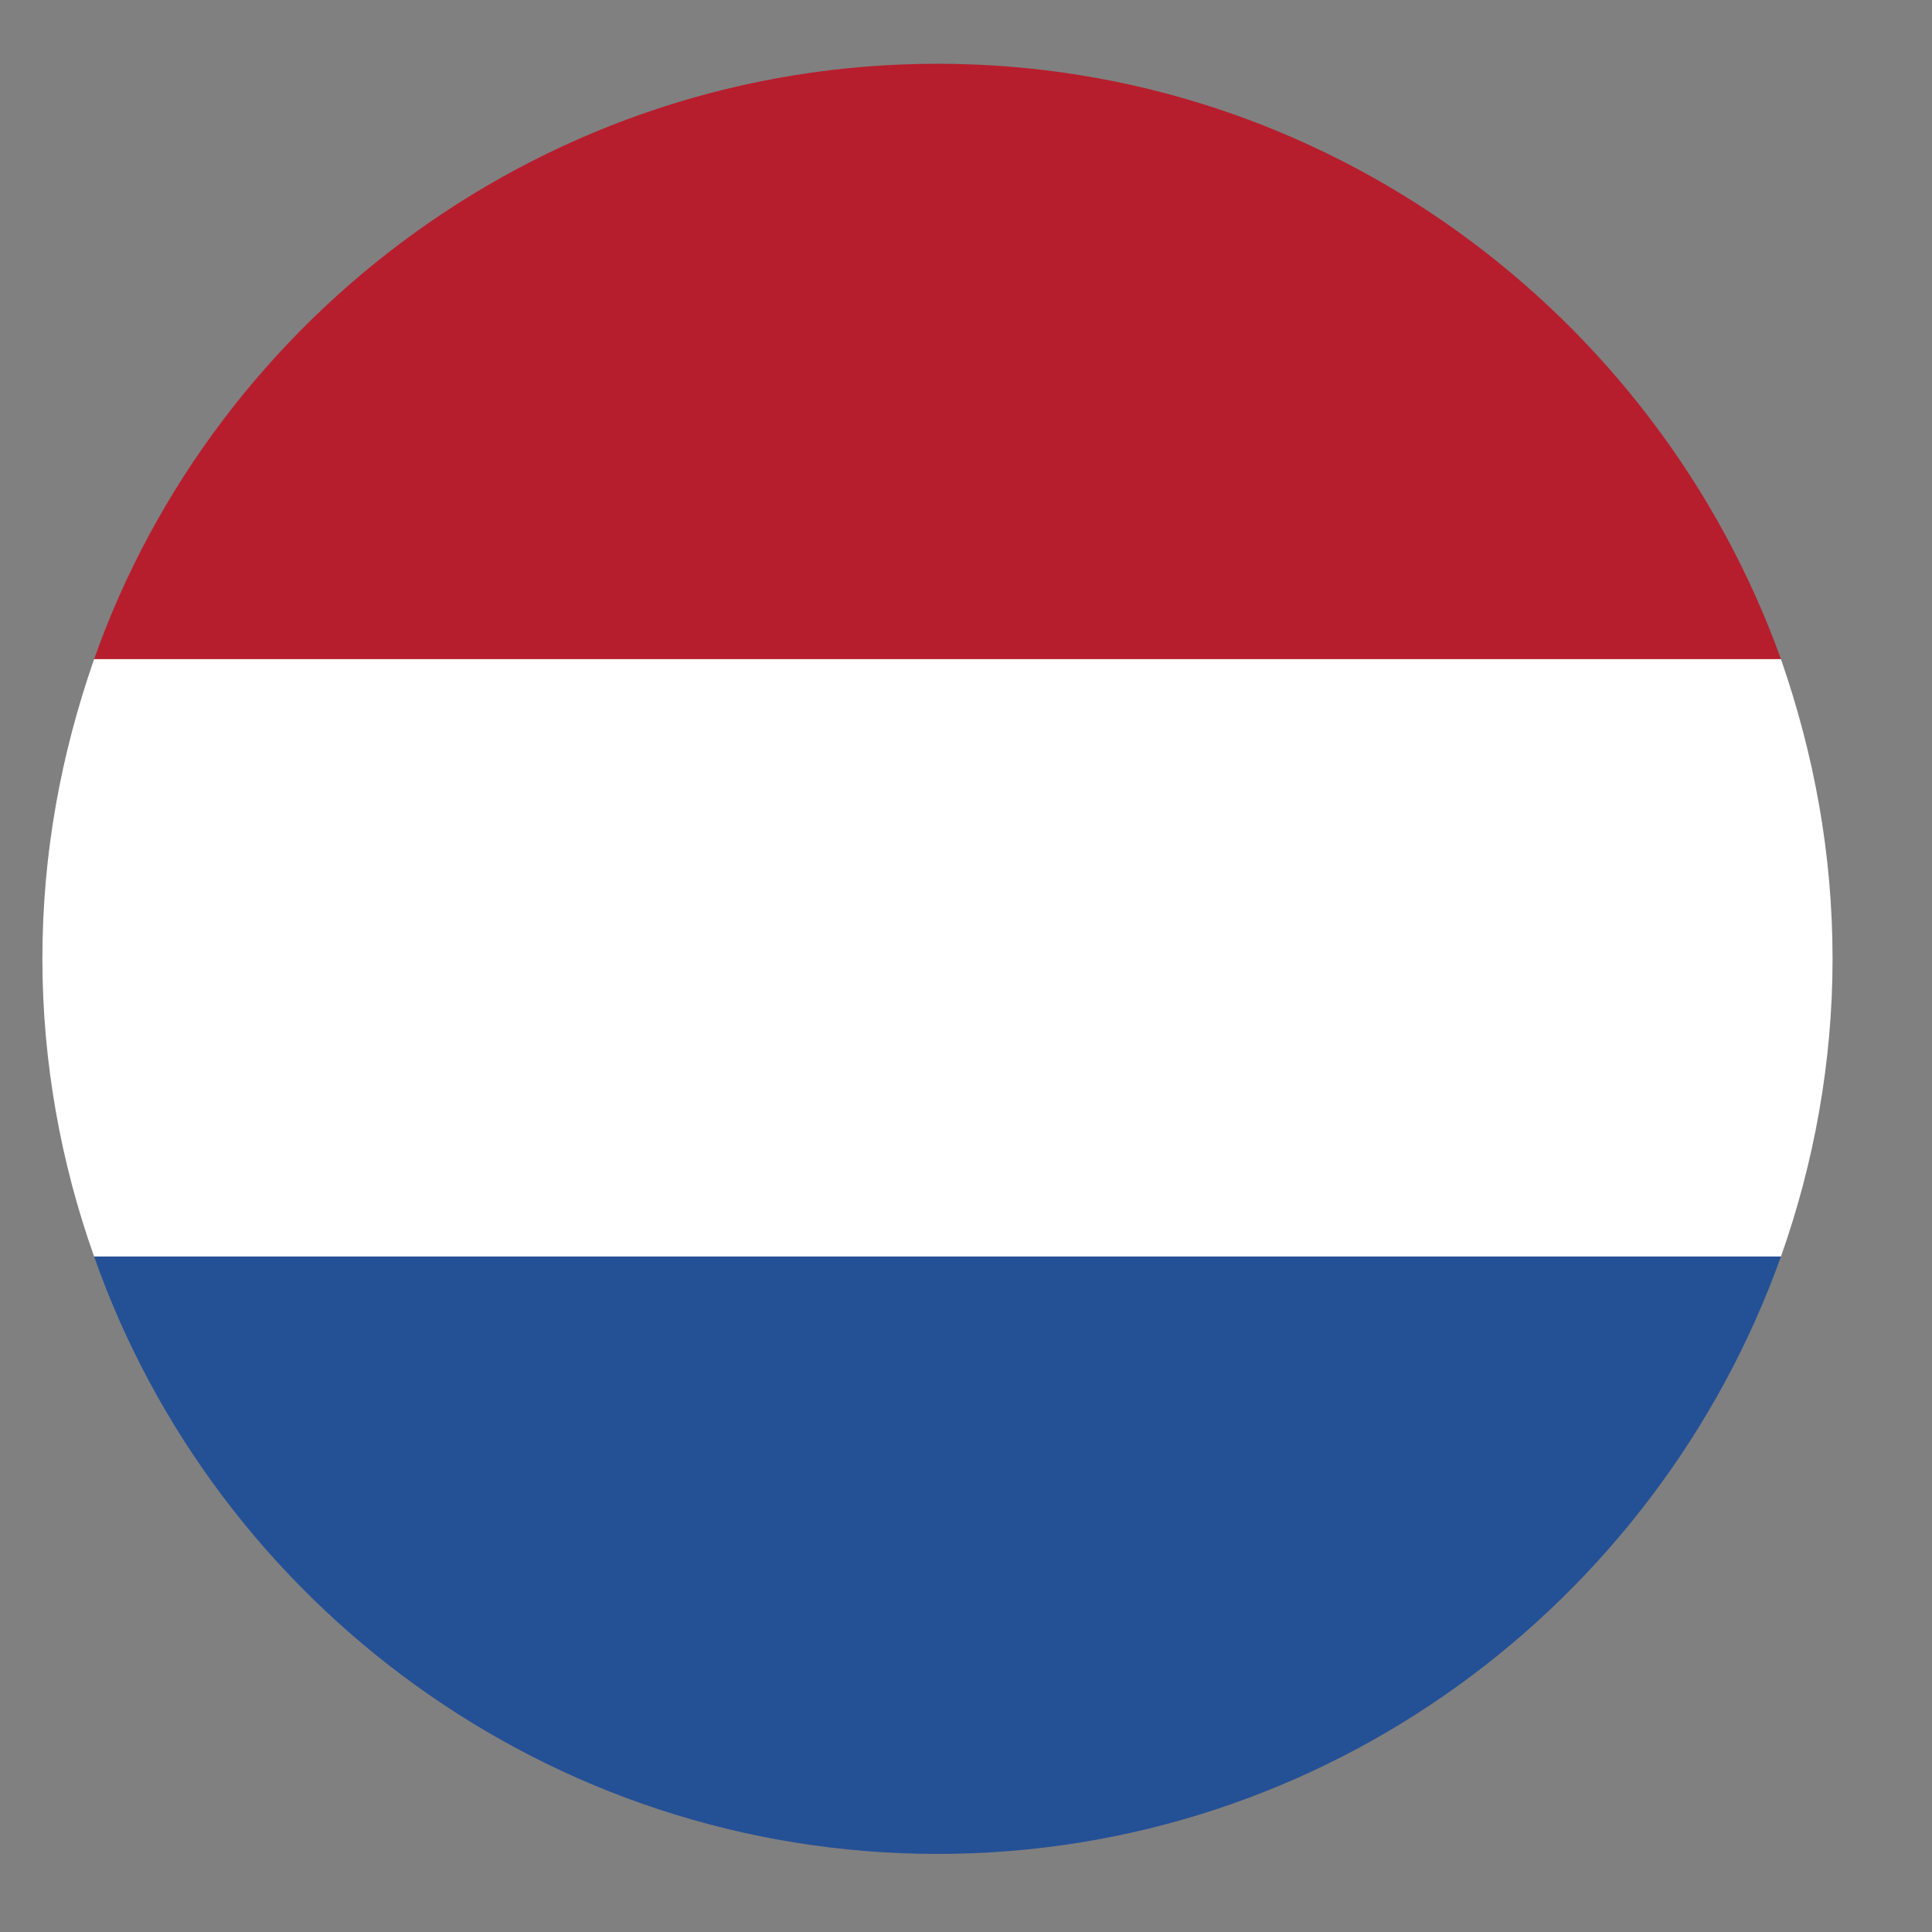
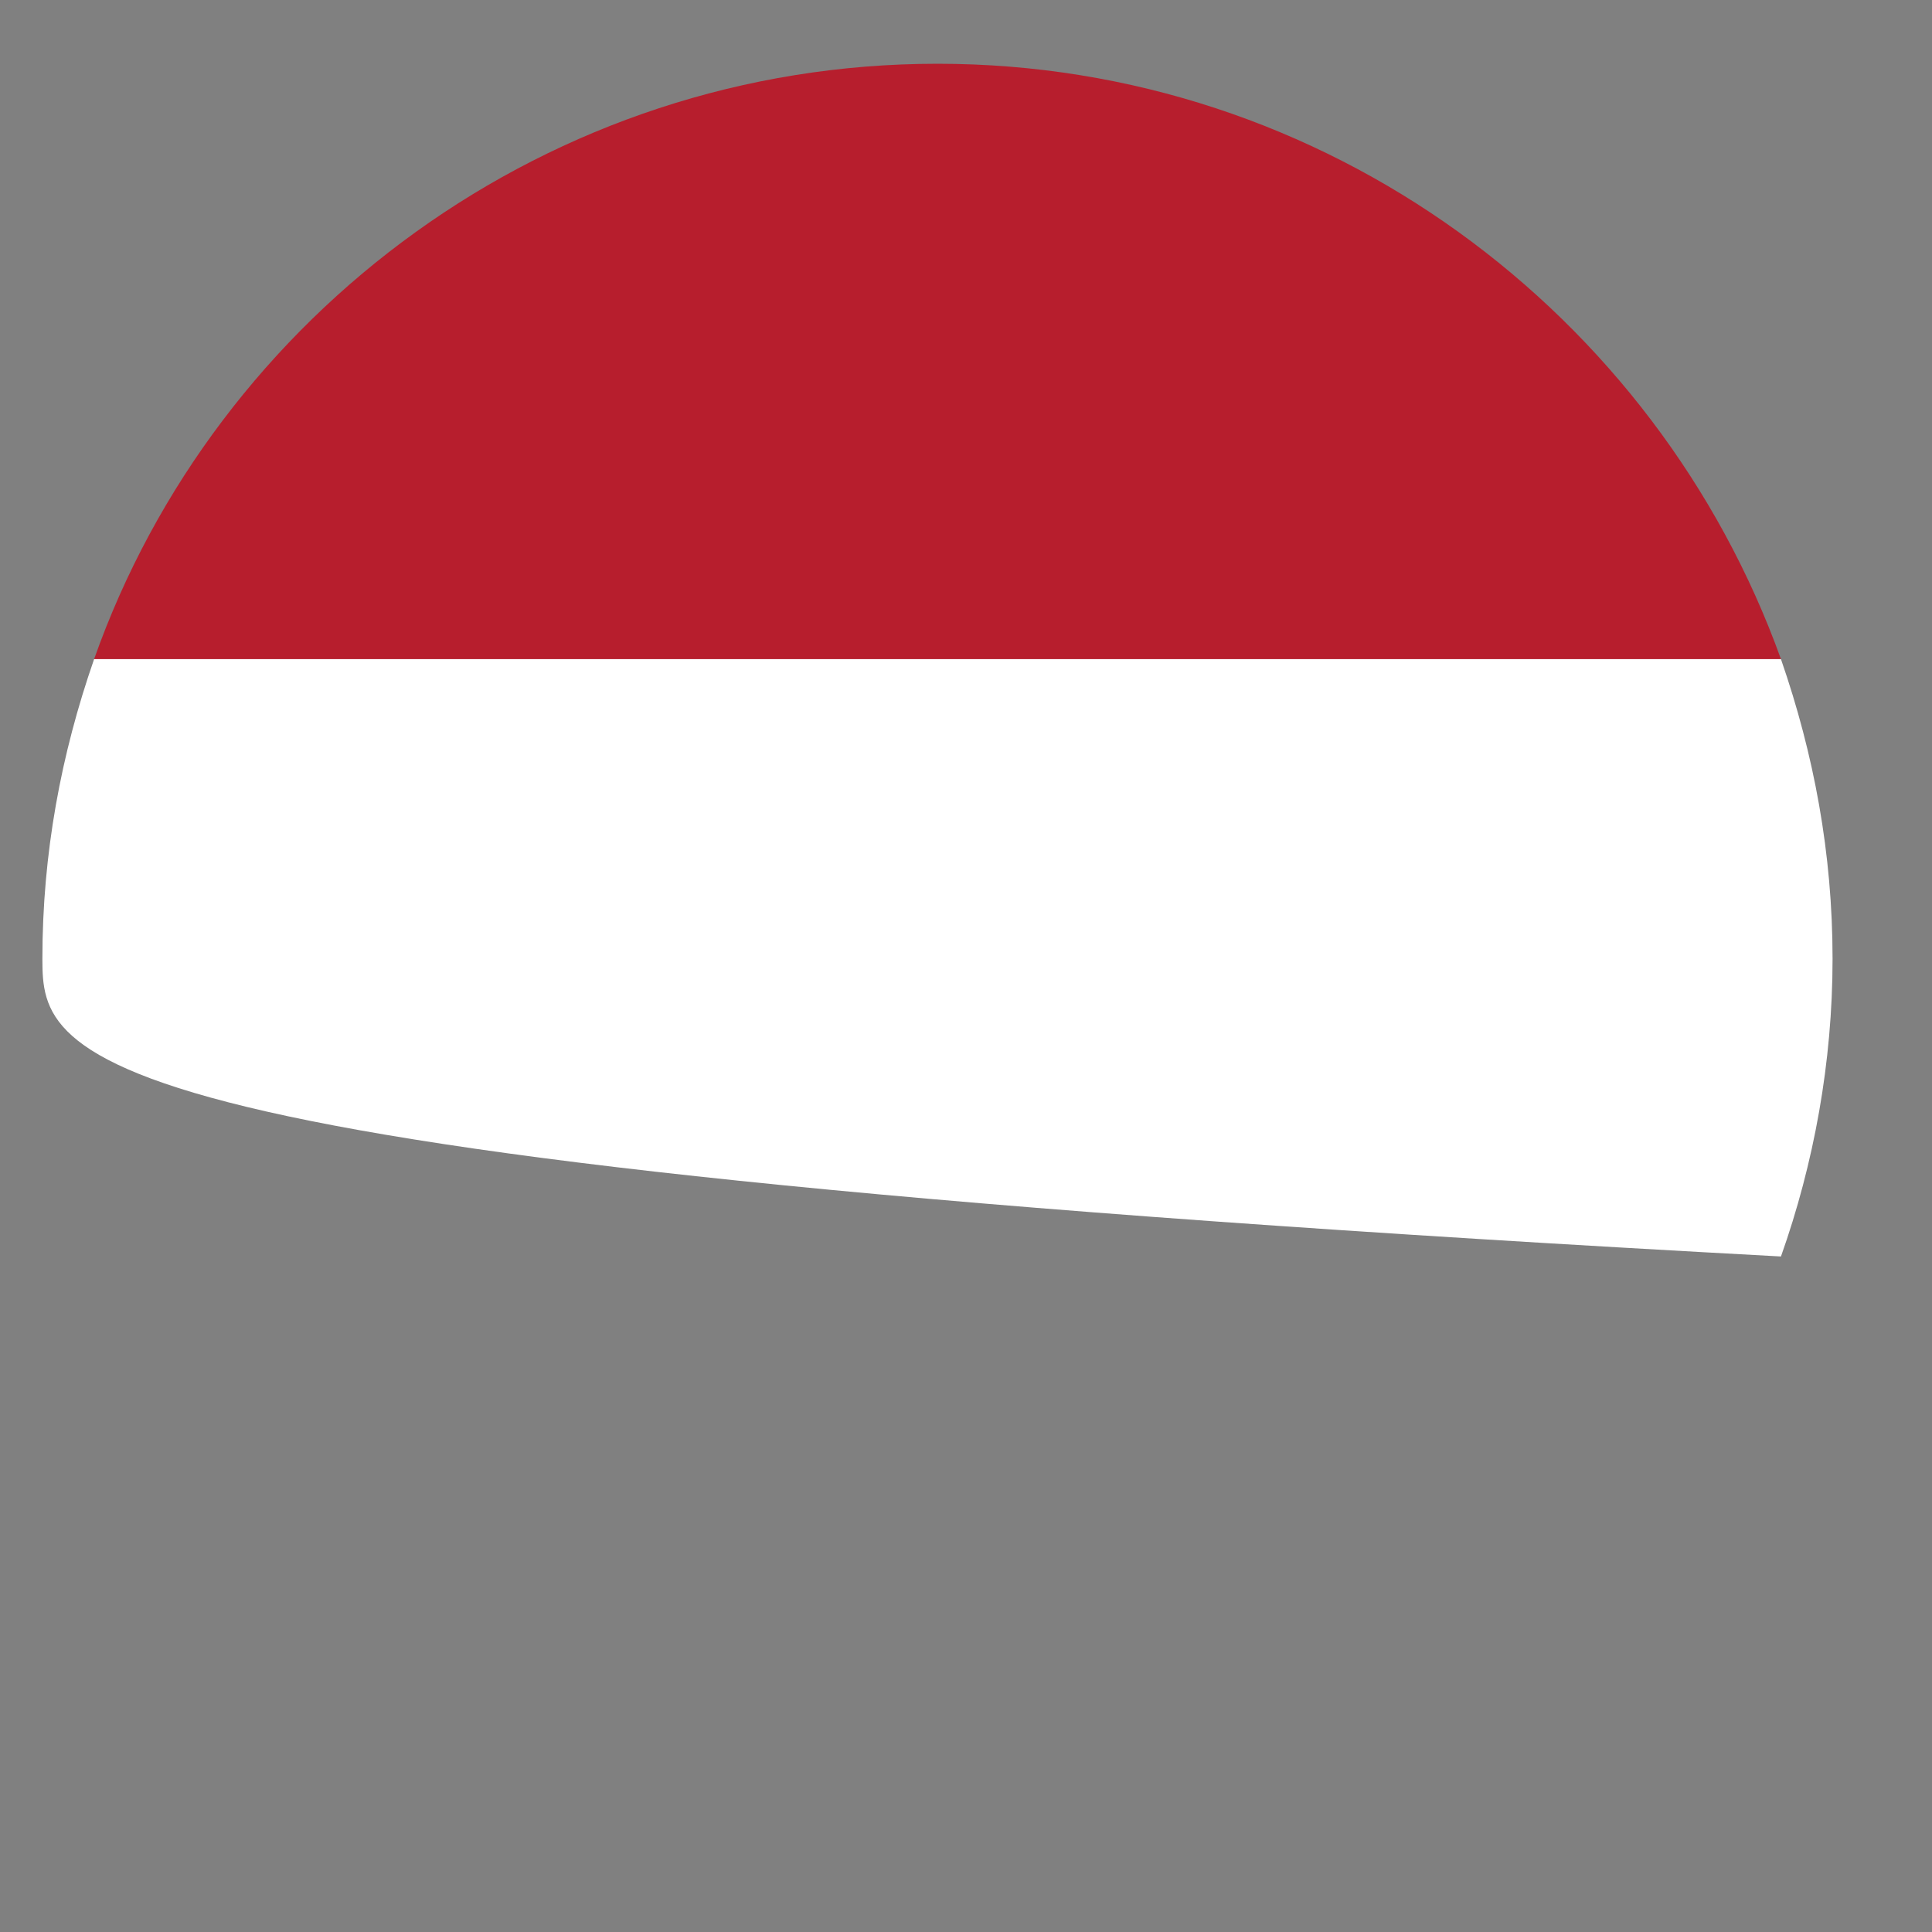
<svg xmlns="http://www.w3.org/2000/svg" width="17px" height="17px" viewBox="0 0 17 17" version="1.1">
  <rect x="0" y="0" width="17" height="17" fill="#808080" stroke="none" />
  <title>flag-nl</title>
  <g id="Page-1" stroke="none" stroke-width="1" fill="none" fill-rule="evenodd">
    <g id="flag-nl" transform="translate(0.373, 0.561)">
      <path d="M15.298,5.239 L0.455,5.239 C1.528,2.201 4.457,-2.84217094e-14 7.876,-2.84217094e-14 C11.296,-2.84217094e-14 14.206,2.201 15.298,5.239" id="Fill-8" fill="#B71E2D" />
-       <path d="M15.298,10.495 C14.206,13.551 11.296,15.752 7.876,15.752 C4.457,15.752 1.528,13.551 0.455,10.495 L15.298,10.495 Z" id="Fill-10" fill="#245096" />
-       <path d="M0.455,5.239 L15.298,5.239 C15.588,6.076 15.752,6.948 15.752,7.876 C15.752,8.786 15.588,9.677 15.298,10.495 L0.455,10.495 C0.164,9.677 -1.61056353e-13,8.786 -1.61056353e-13,7.876 C-1.61056353e-13,6.948 0.164,6.076 0.455,5.239" id="Fill-12" fill="#FFFFFF" />
+       <path d="M0.455,5.239 L15.298,5.239 C15.588,6.076 15.752,6.948 15.752,7.876 C15.752,8.786 15.588,9.677 15.298,10.495 C0.164,9.677 -1.61056353e-13,8.786 -1.61056353e-13,7.876 C-1.61056353e-13,6.948 0.164,6.076 0.455,5.239" id="Fill-12" fill="#FFFFFF" />
    </g>
  </g>
</svg>